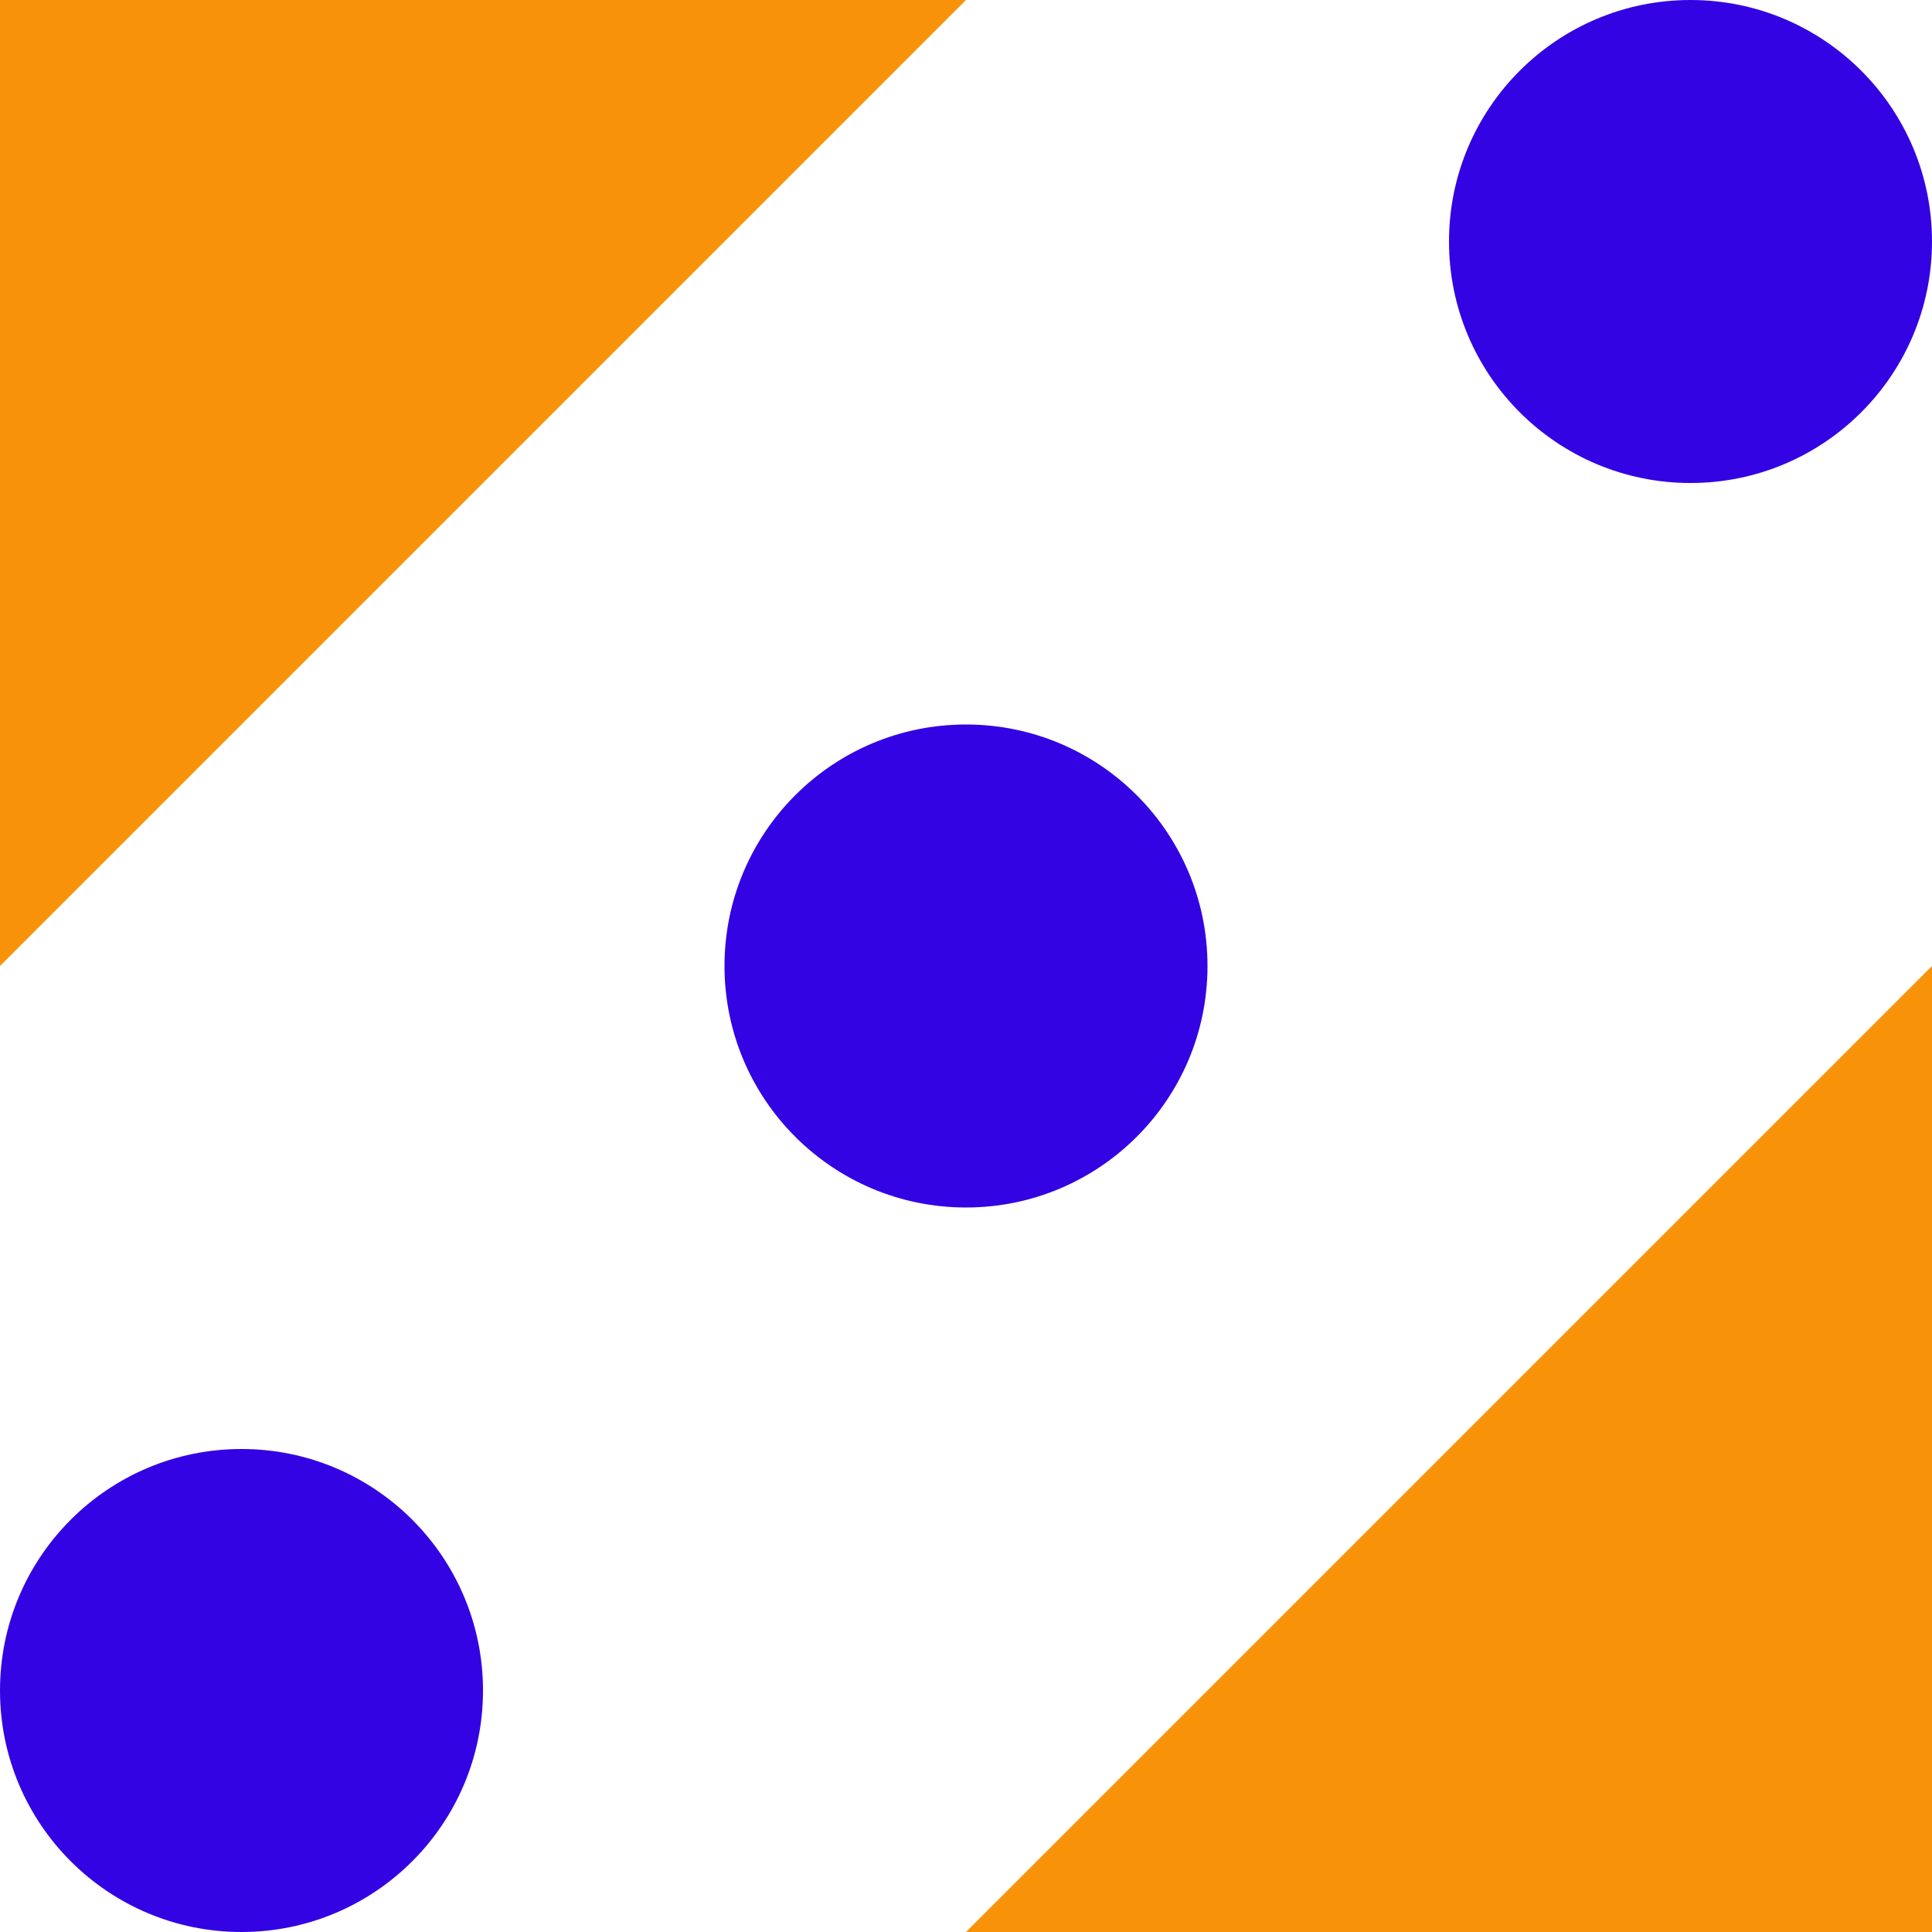
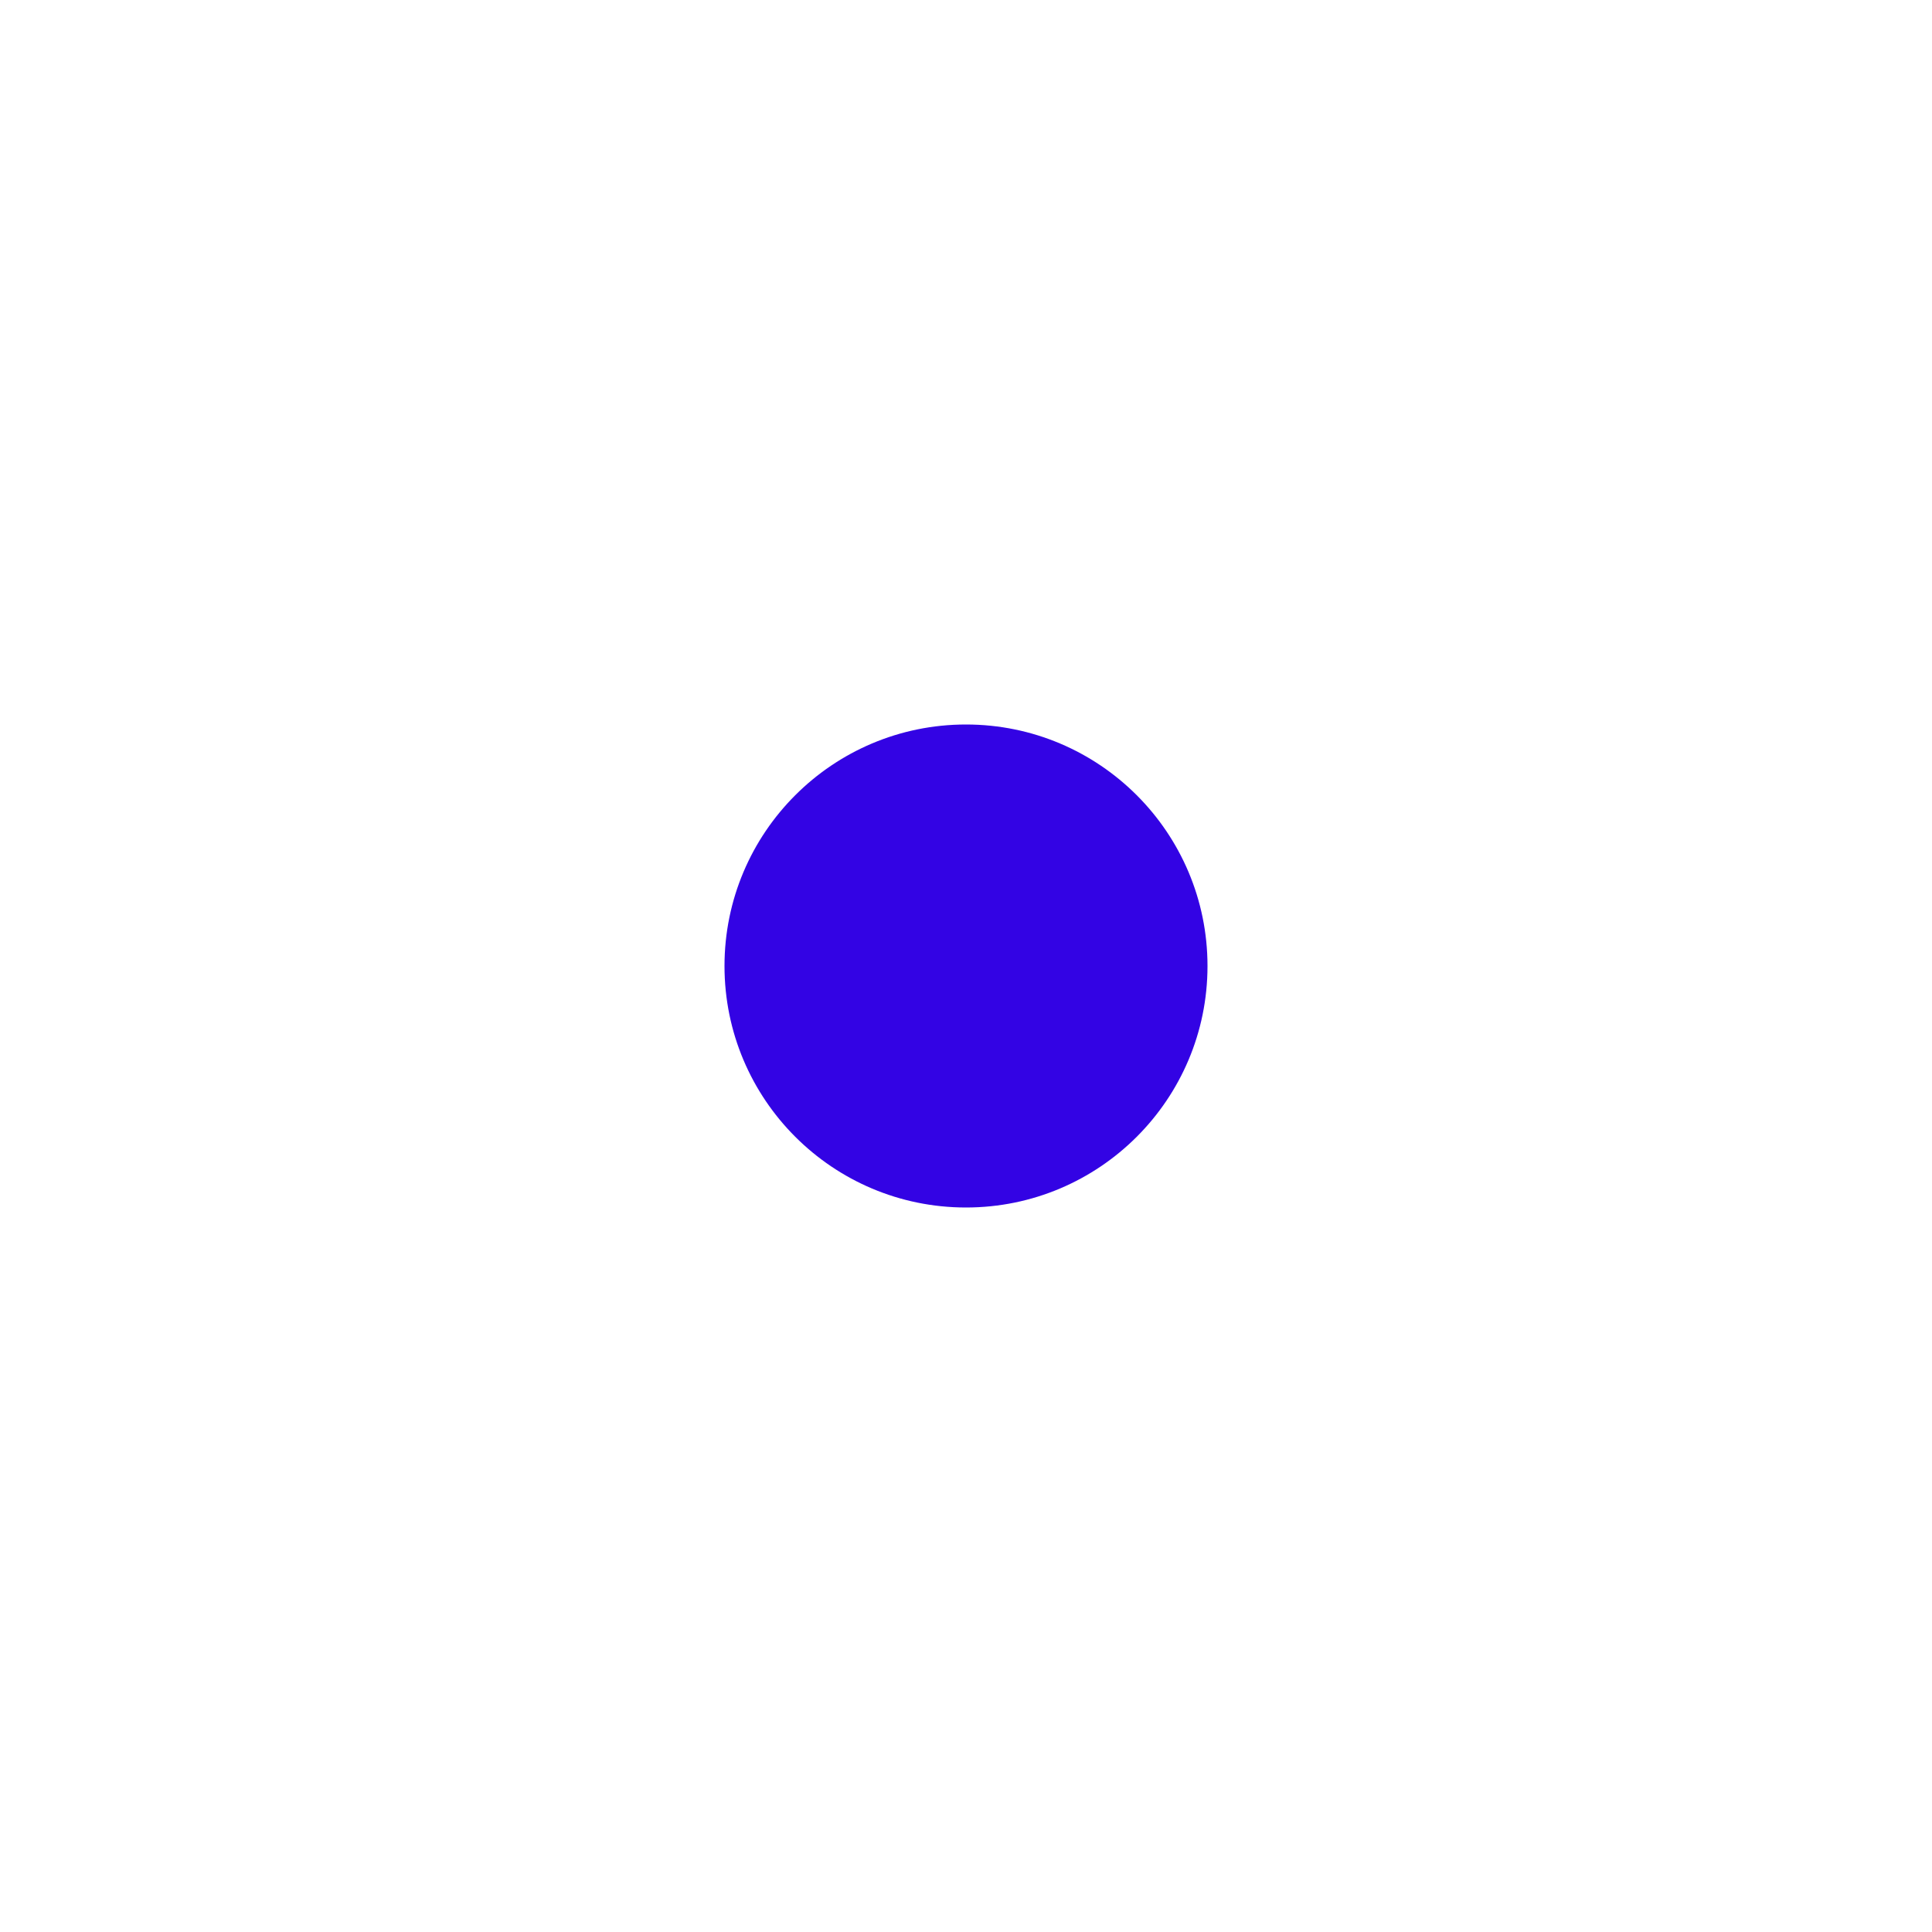
<svg xmlns="http://www.w3.org/2000/svg" width="40" height="40" viewBox="0 0 40 40" fill="none">
-   <path d="M0 20V0H20L0 20Z" fill="#F89208" />
-   <path d="M40 20V40H20L40 20Z" fill="#F89208" />
  <circle cx="20" cy="20" r="5" fill="#3303E4" />
-   <circle cx="35" cy="5" r="5" fill="#3303E4" />
-   <circle cx="5" cy="35" r="5" fill="#3303E4" />
</svg>